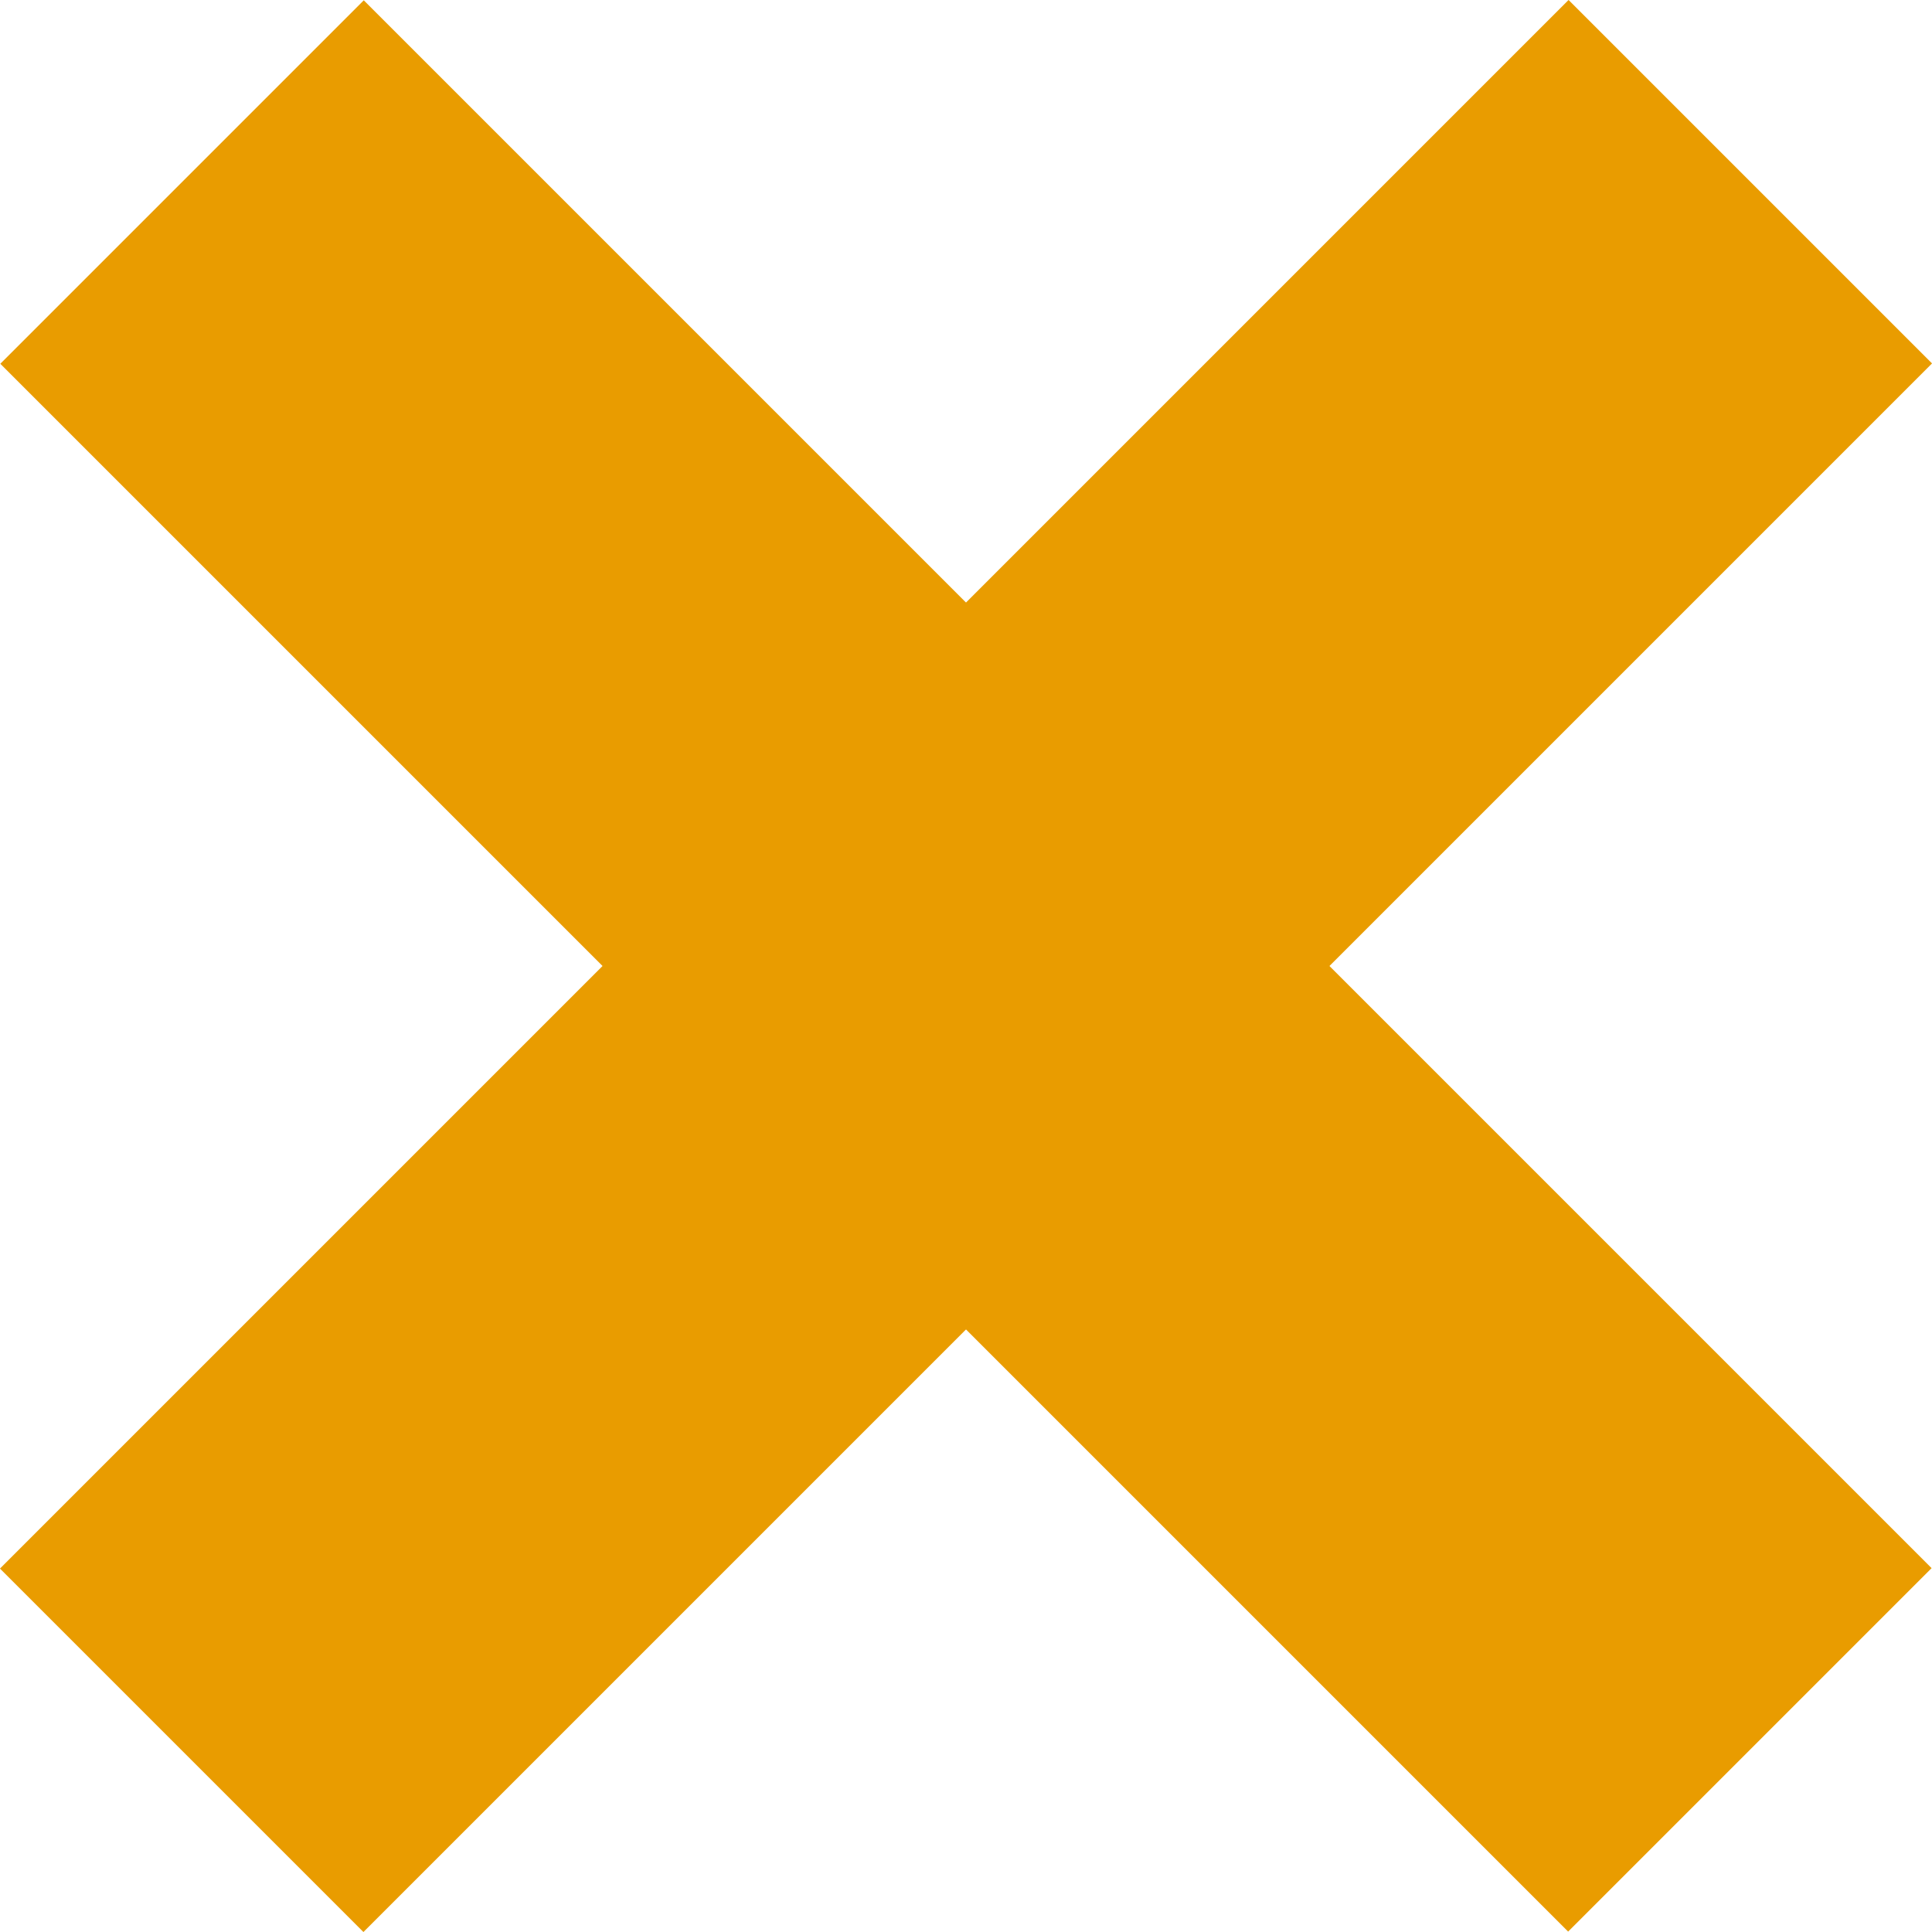
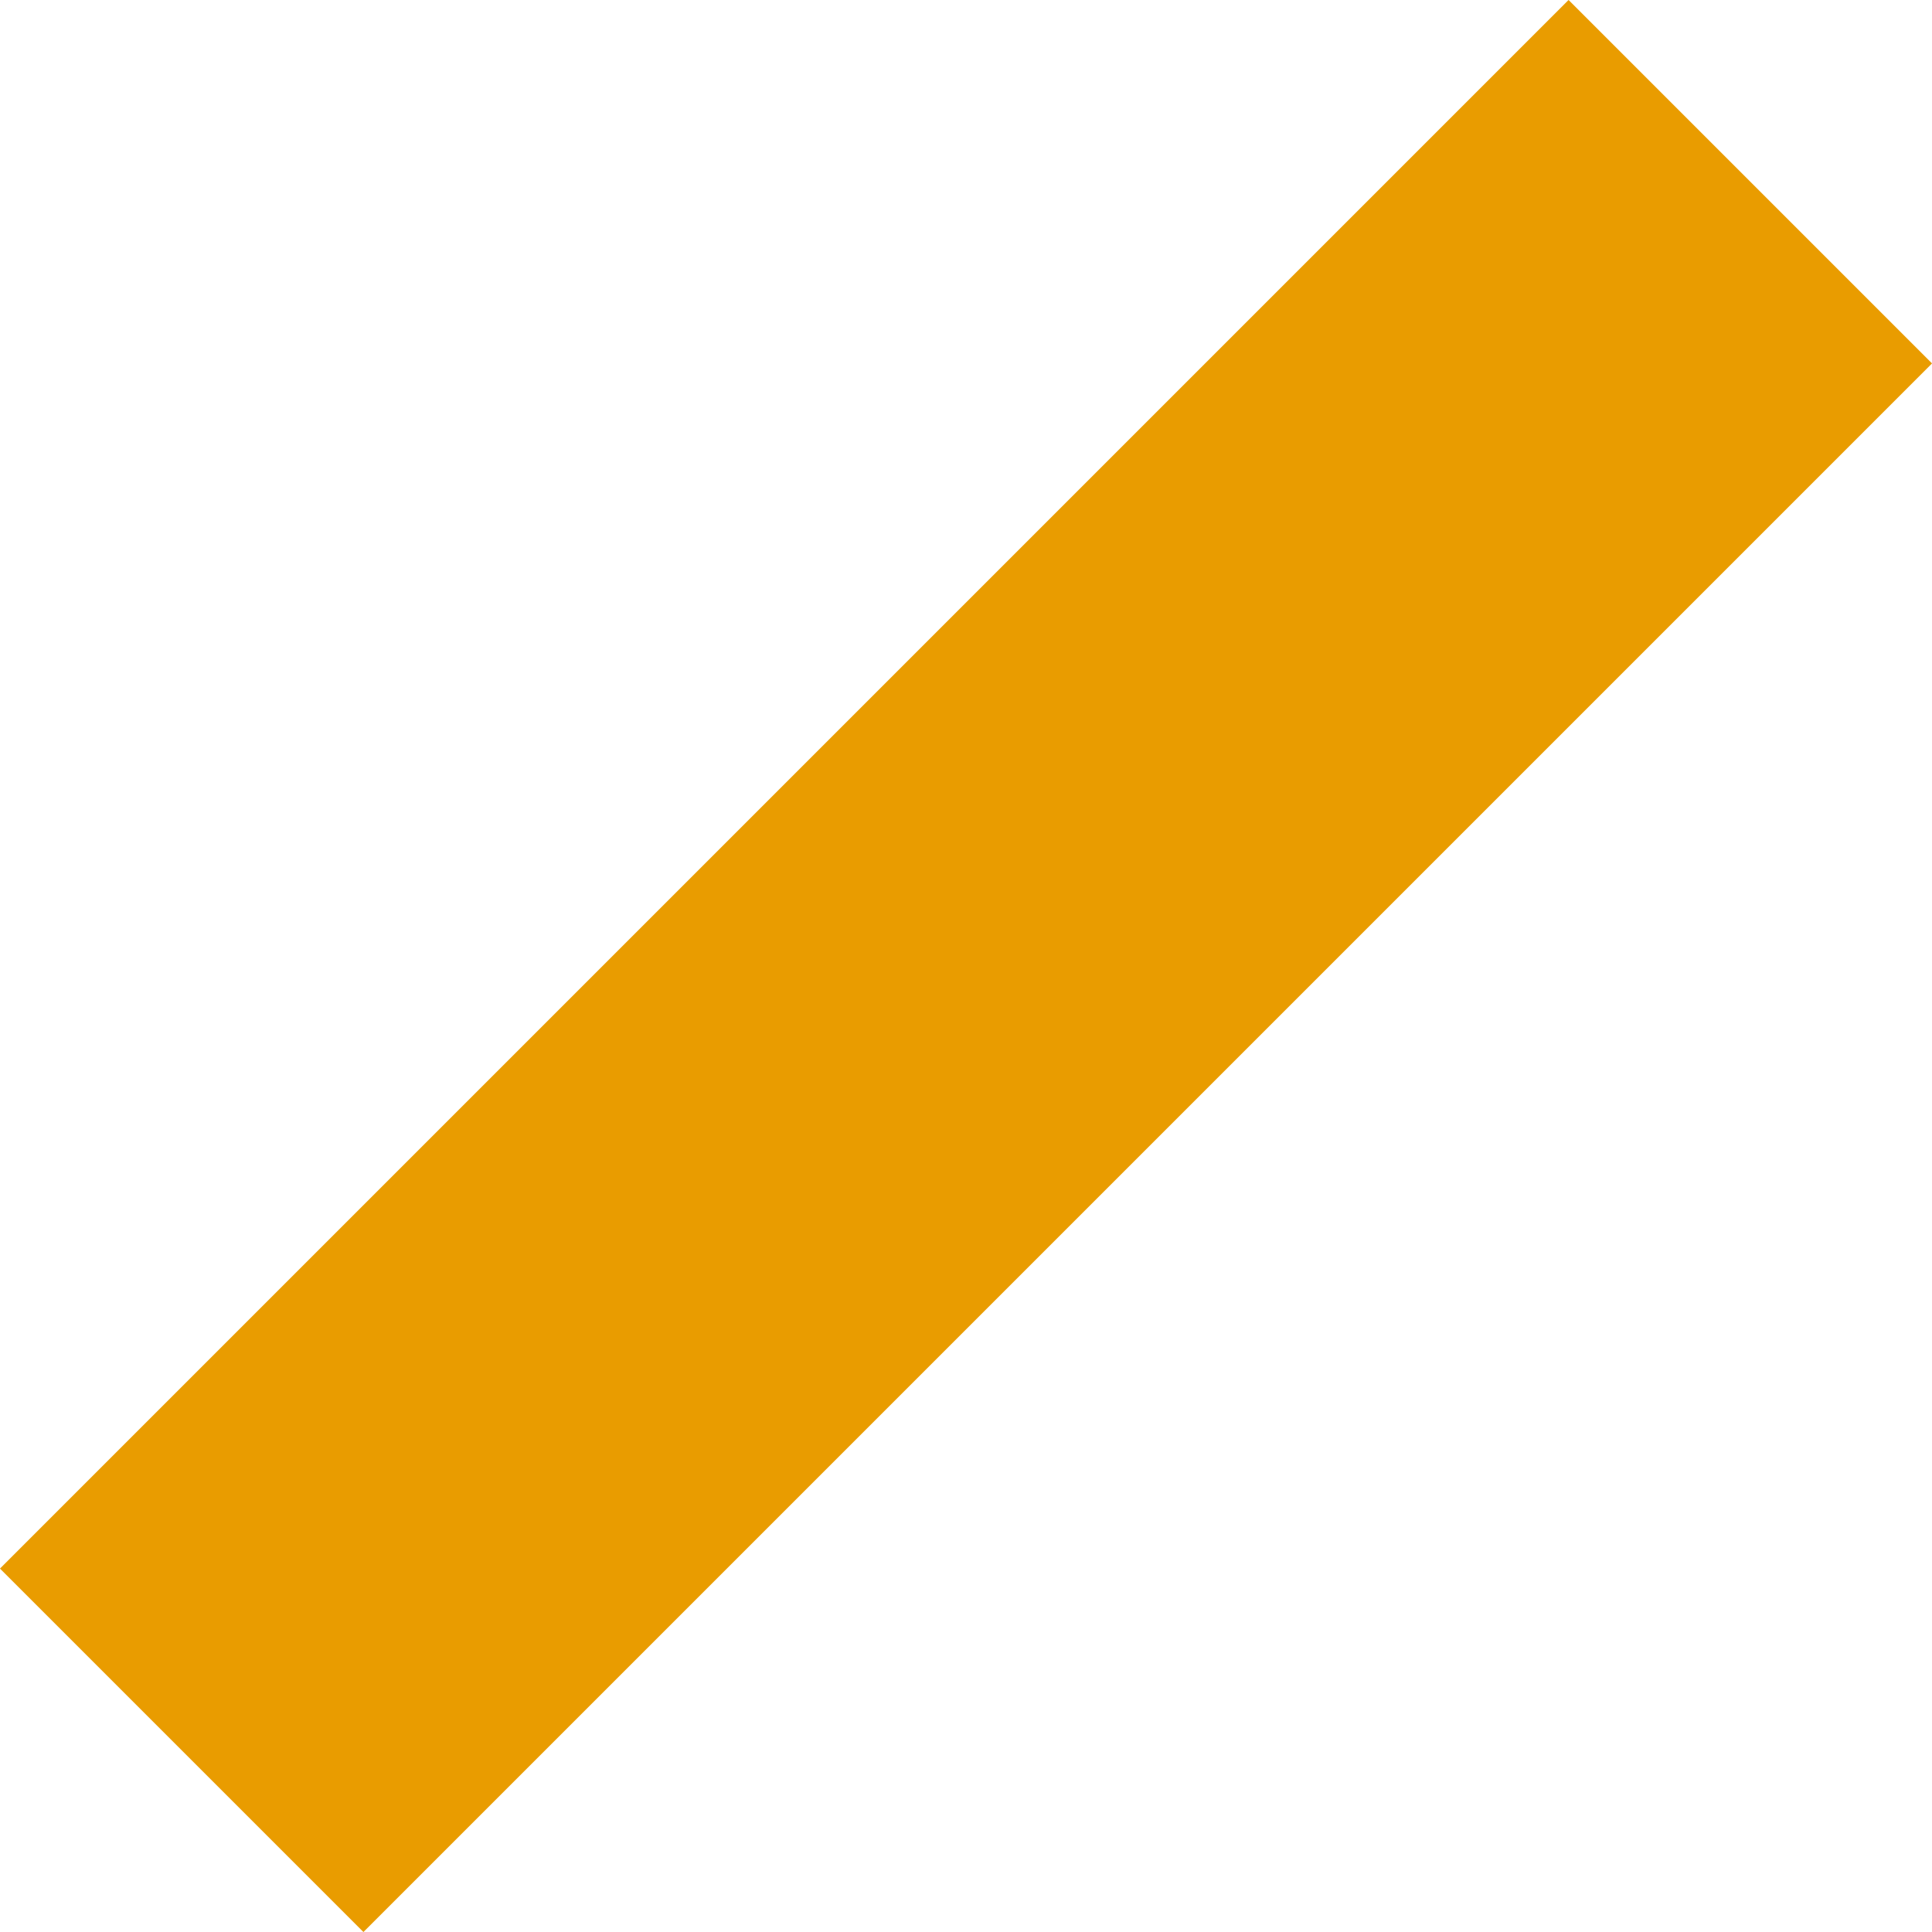
<svg xmlns="http://www.w3.org/2000/svg" width="22.552" height="22.552" viewBox="0 0 22.552 22.552">
  <g id="icon-countdown-cross" transform="translate(2.121 2.121)" fill="none" stroke="#e99c00" stroke-width="6">
-     <path id="Línea_140" data-name="Línea 140" transform="translate(.004 .004)" d="m0 0 18.301 18.301" />
    <path id="Línea_141" data-name="Línea 141" transform="rotate(90 9.155 9.155)" d="m0 0 18.31 18.31" />
  </g>
</svg>